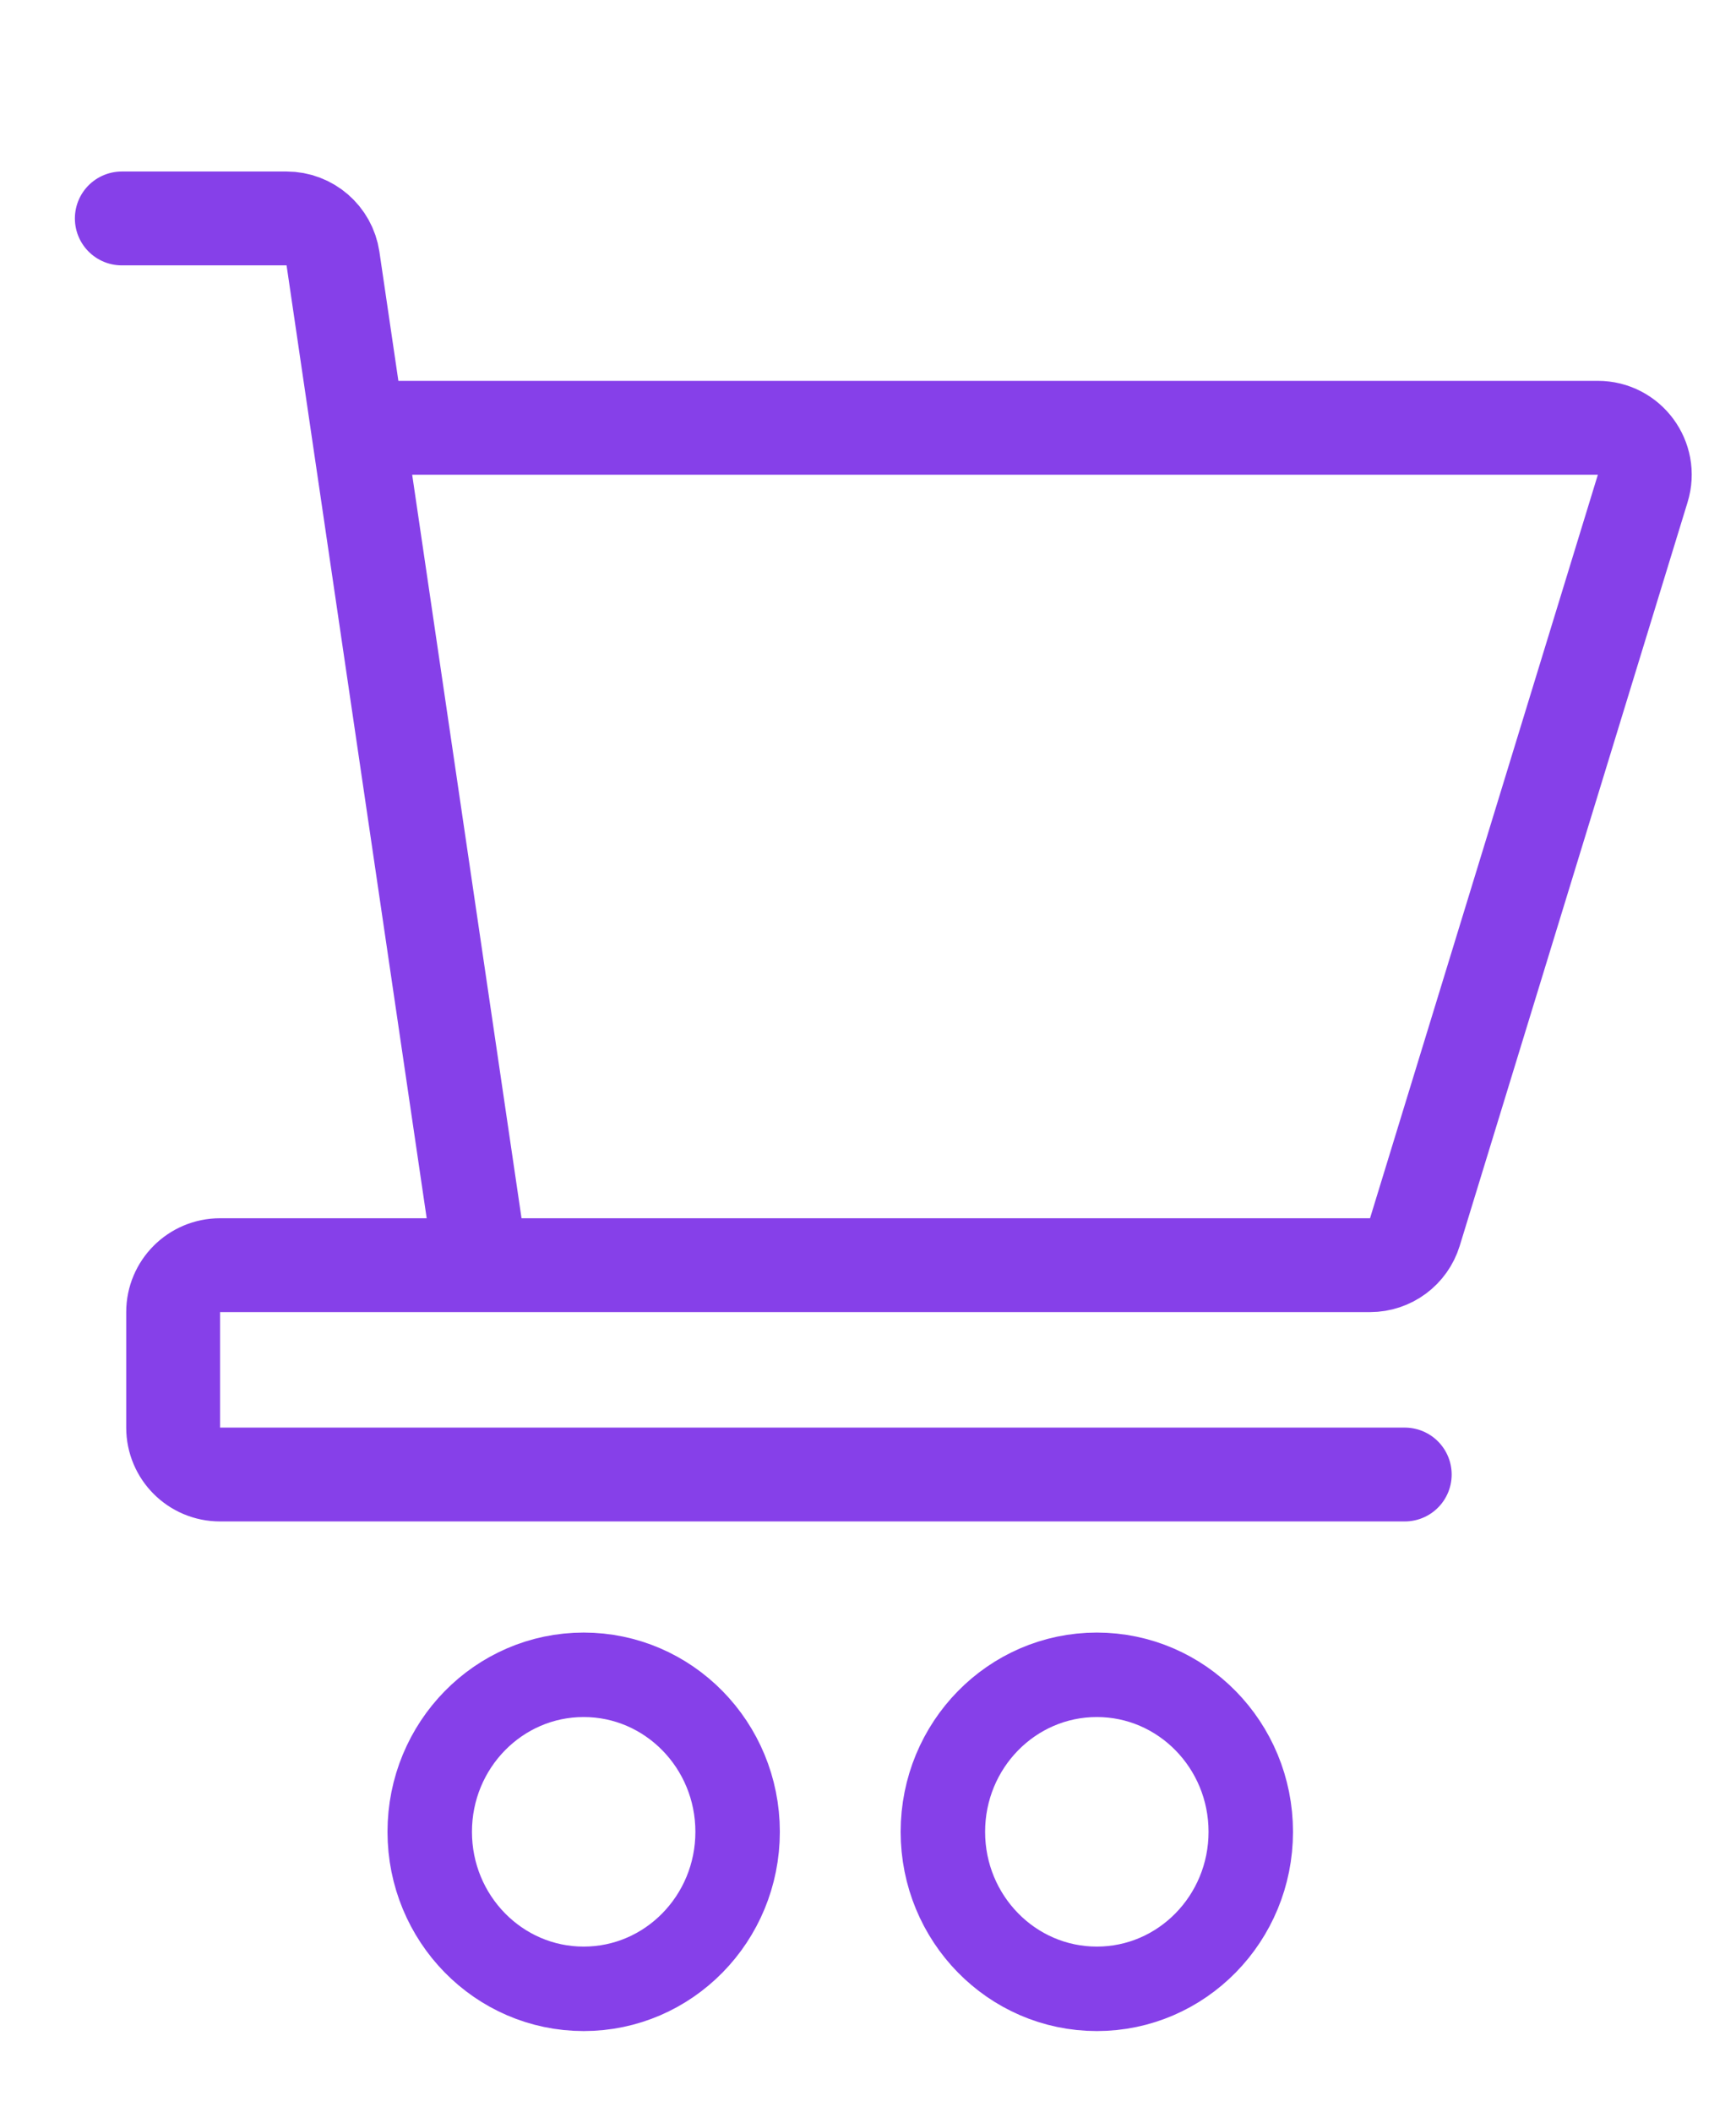
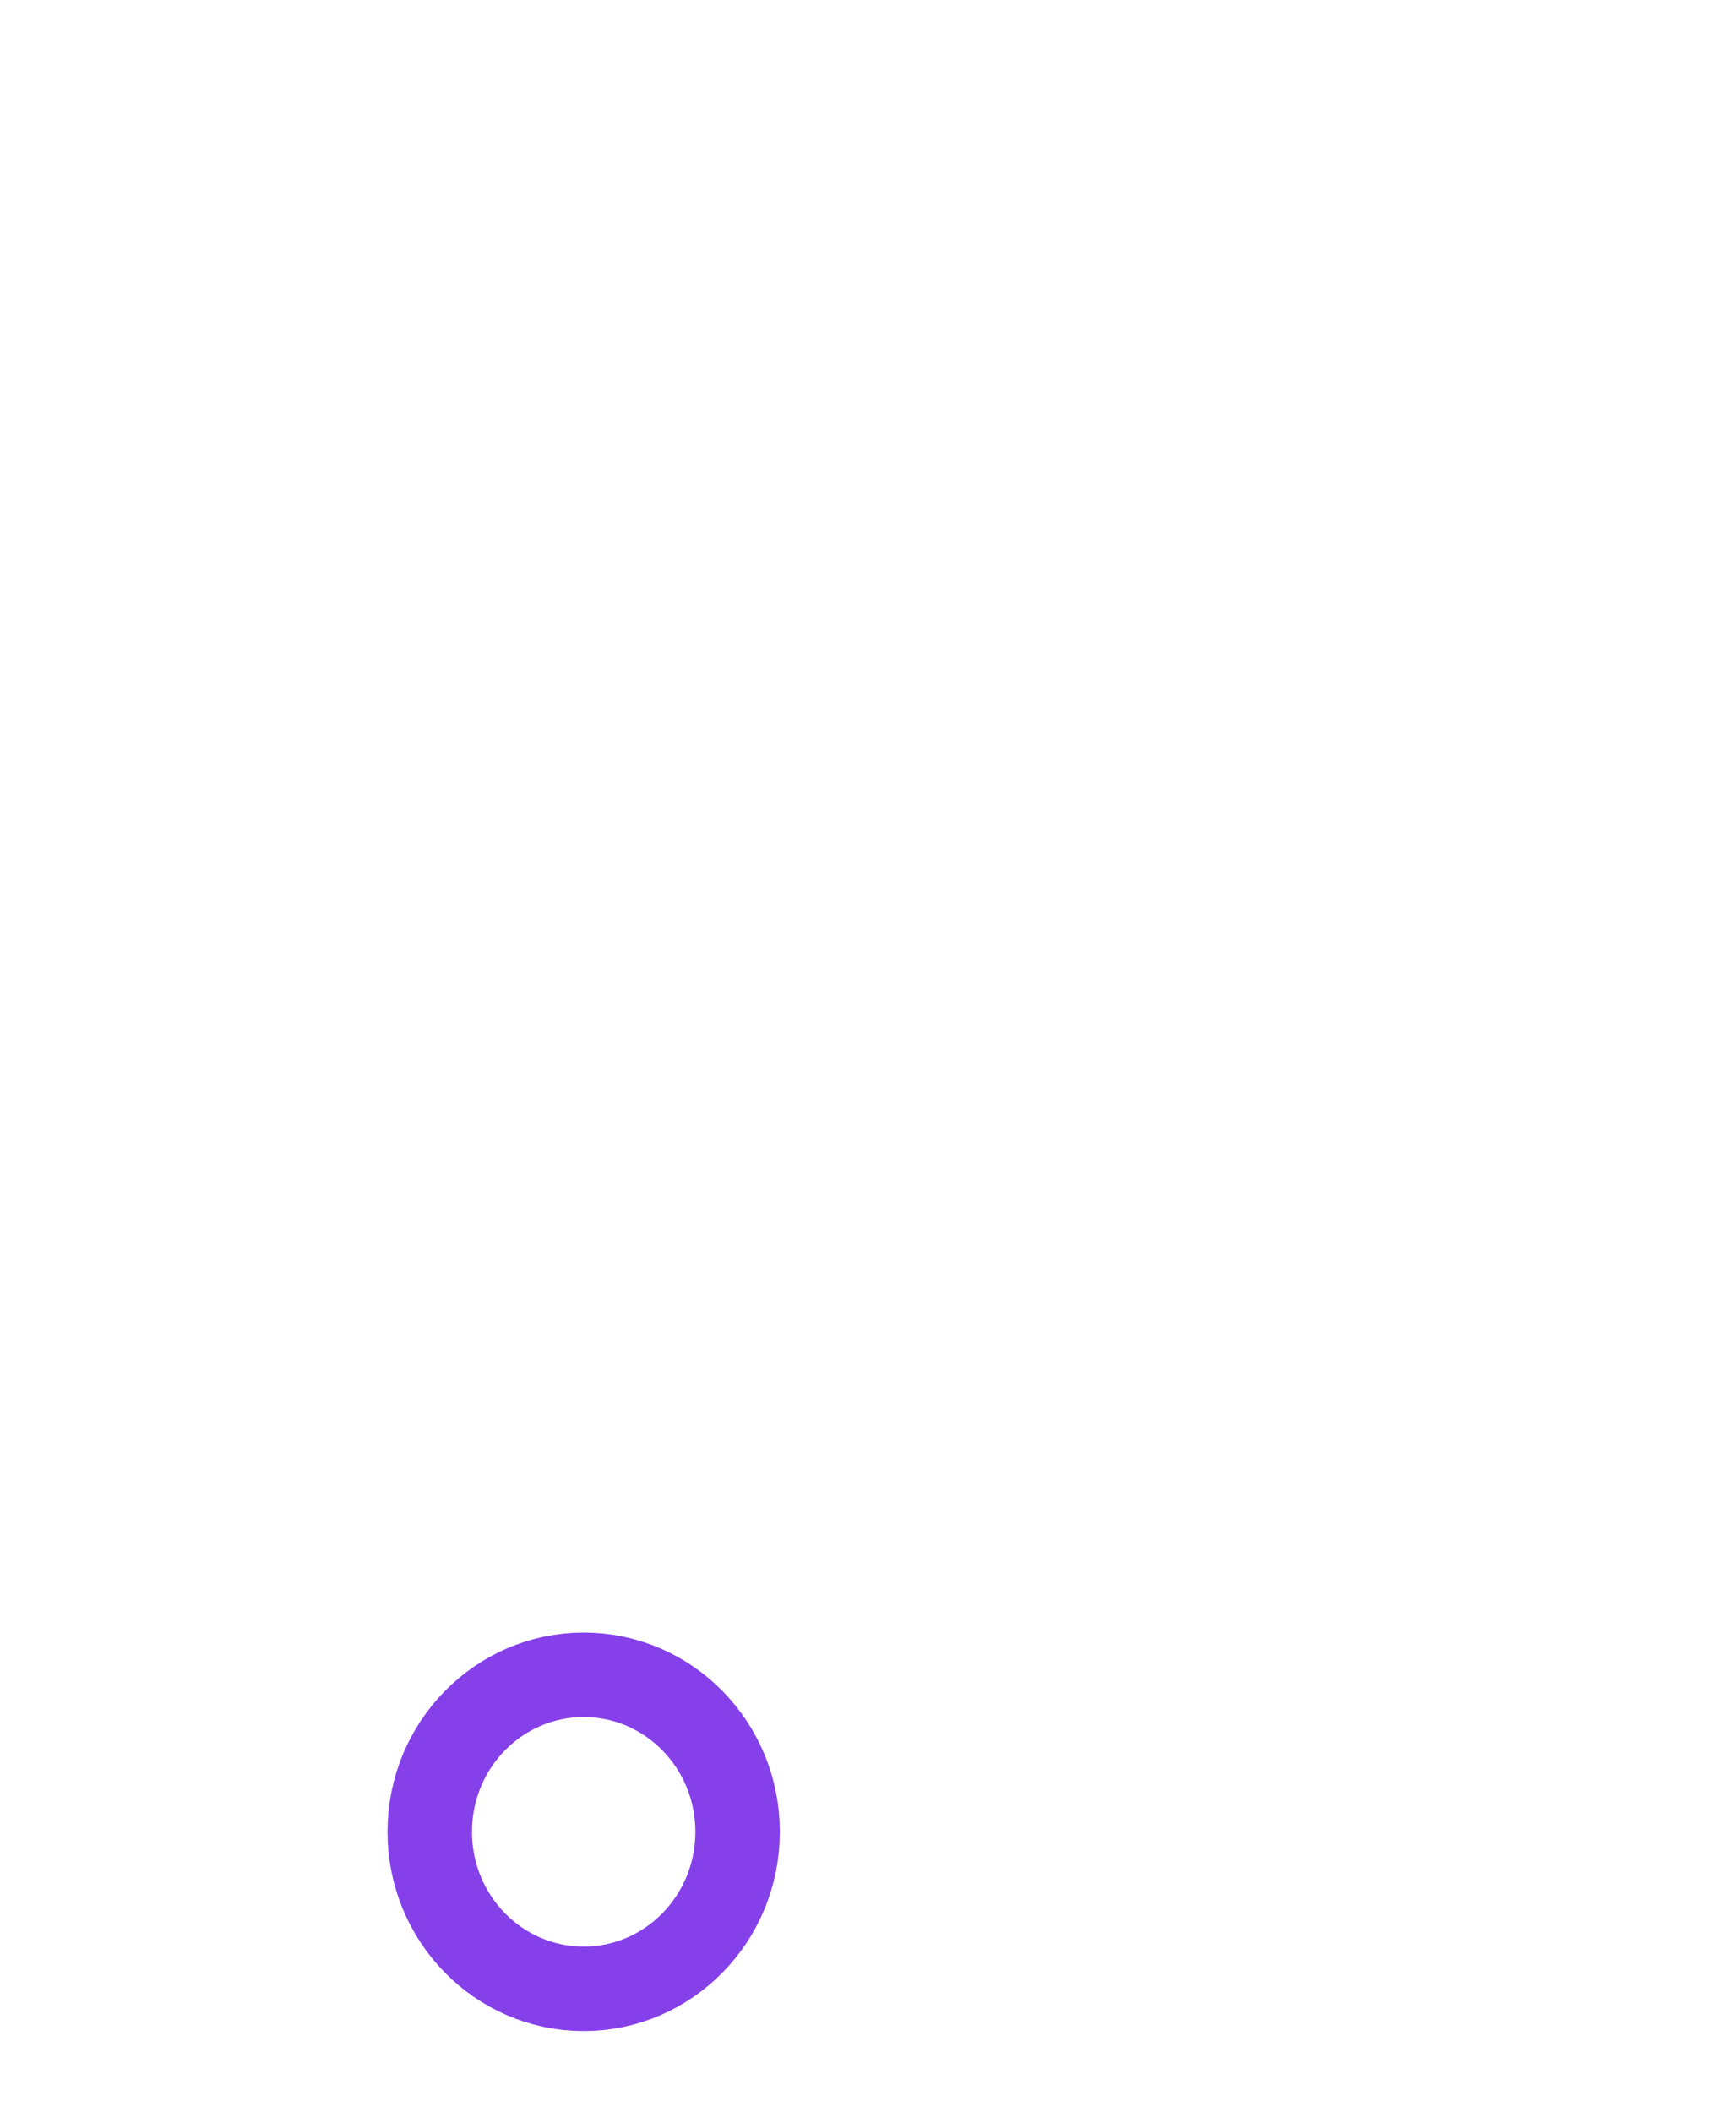
<svg xmlns="http://www.w3.org/2000/svg" width="37" height="45" viewBox="0 0 37 45" fill="none">
-   <path d="M2.596 4.655H6.107C6.603 4.655 7.024 5.019 7.097 5.51L7.627 9.116M10.252 26.961H29.2C29.64 26.961 30.027 26.674 30.156 26.254L35.012 10.409C35.209 9.767 34.728 9.116 34.056 9.116H7.627M10.252 26.961L7.627 9.116M10.252 26.961H4.69C4.137 26.961 3.69 27.409 3.69 27.961V30.422C3.69 30.975 4.137 31.422 4.69 31.422H29.94" stroke="#8640E9" stroke-width="2" stroke-linecap="round" />
  <ellipse cx="12.44" cy="39.036" rx="3.281" ry="3.346" stroke="#8640E9" stroke-width="1.8" />
-   <ellipse cx="23.377" cy="39.036" rx="3.281" ry="3.346" stroke="#8640E9" stroke-width="1.8" />
</svg>